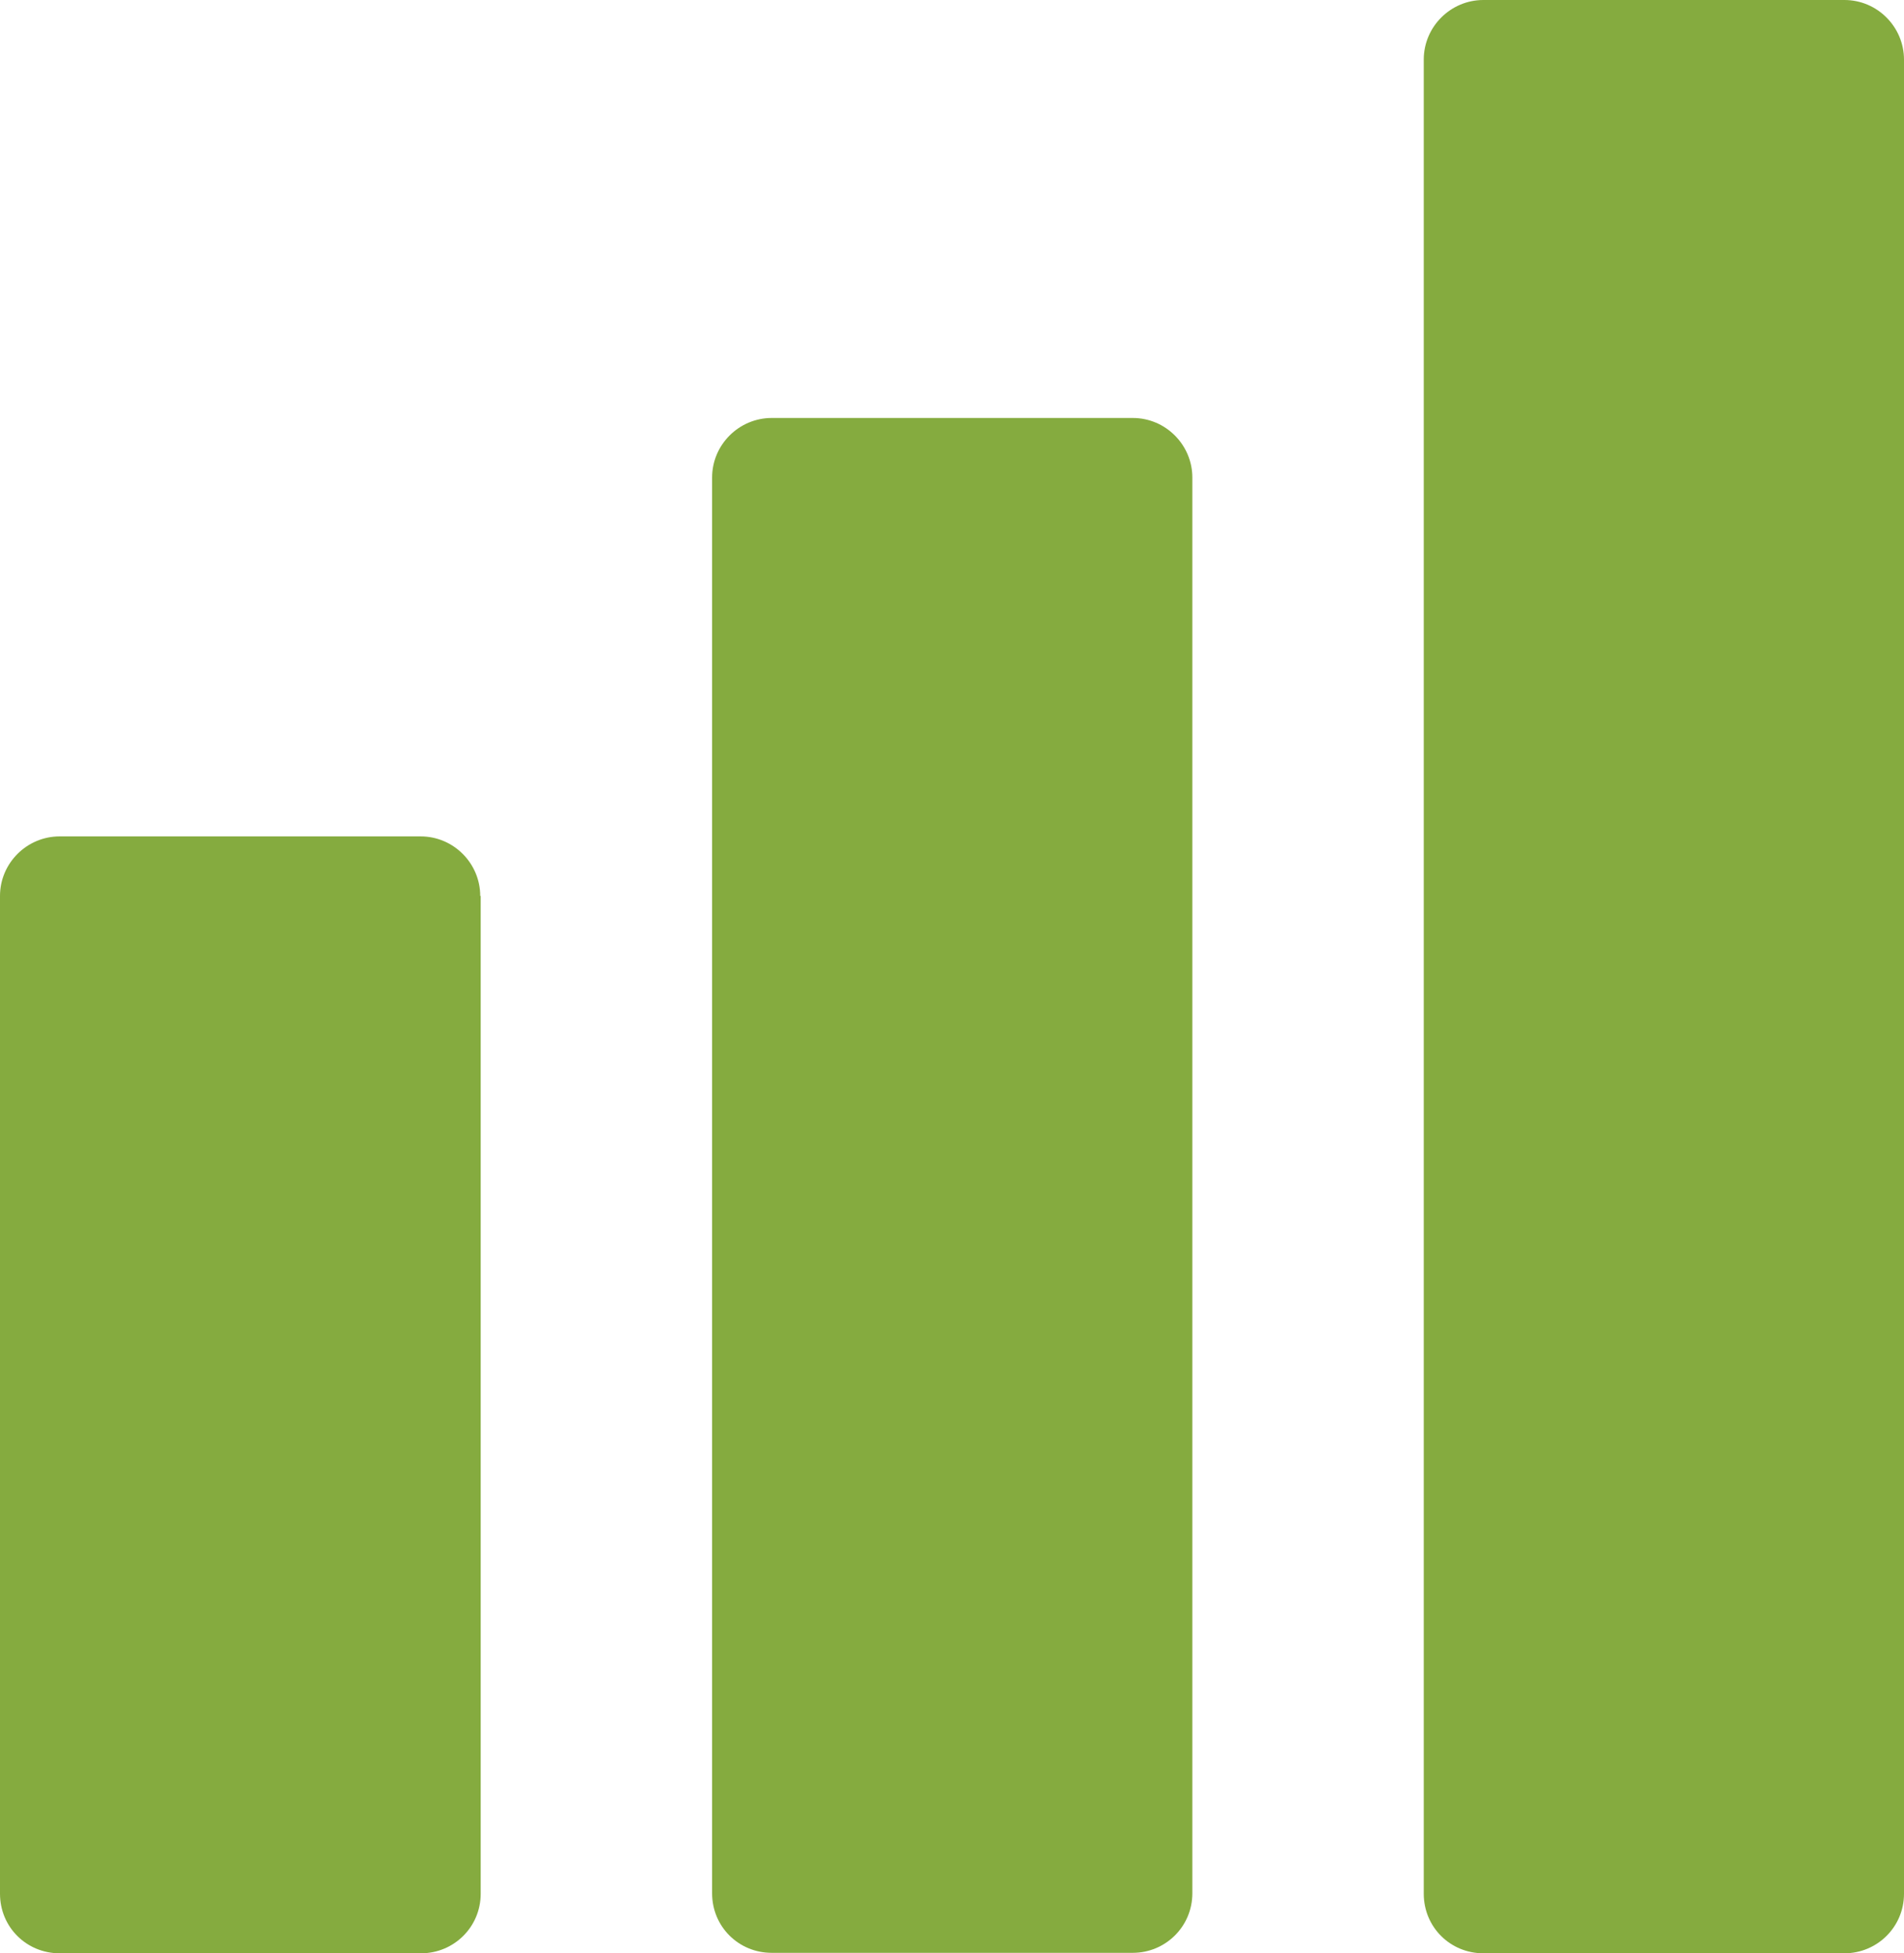
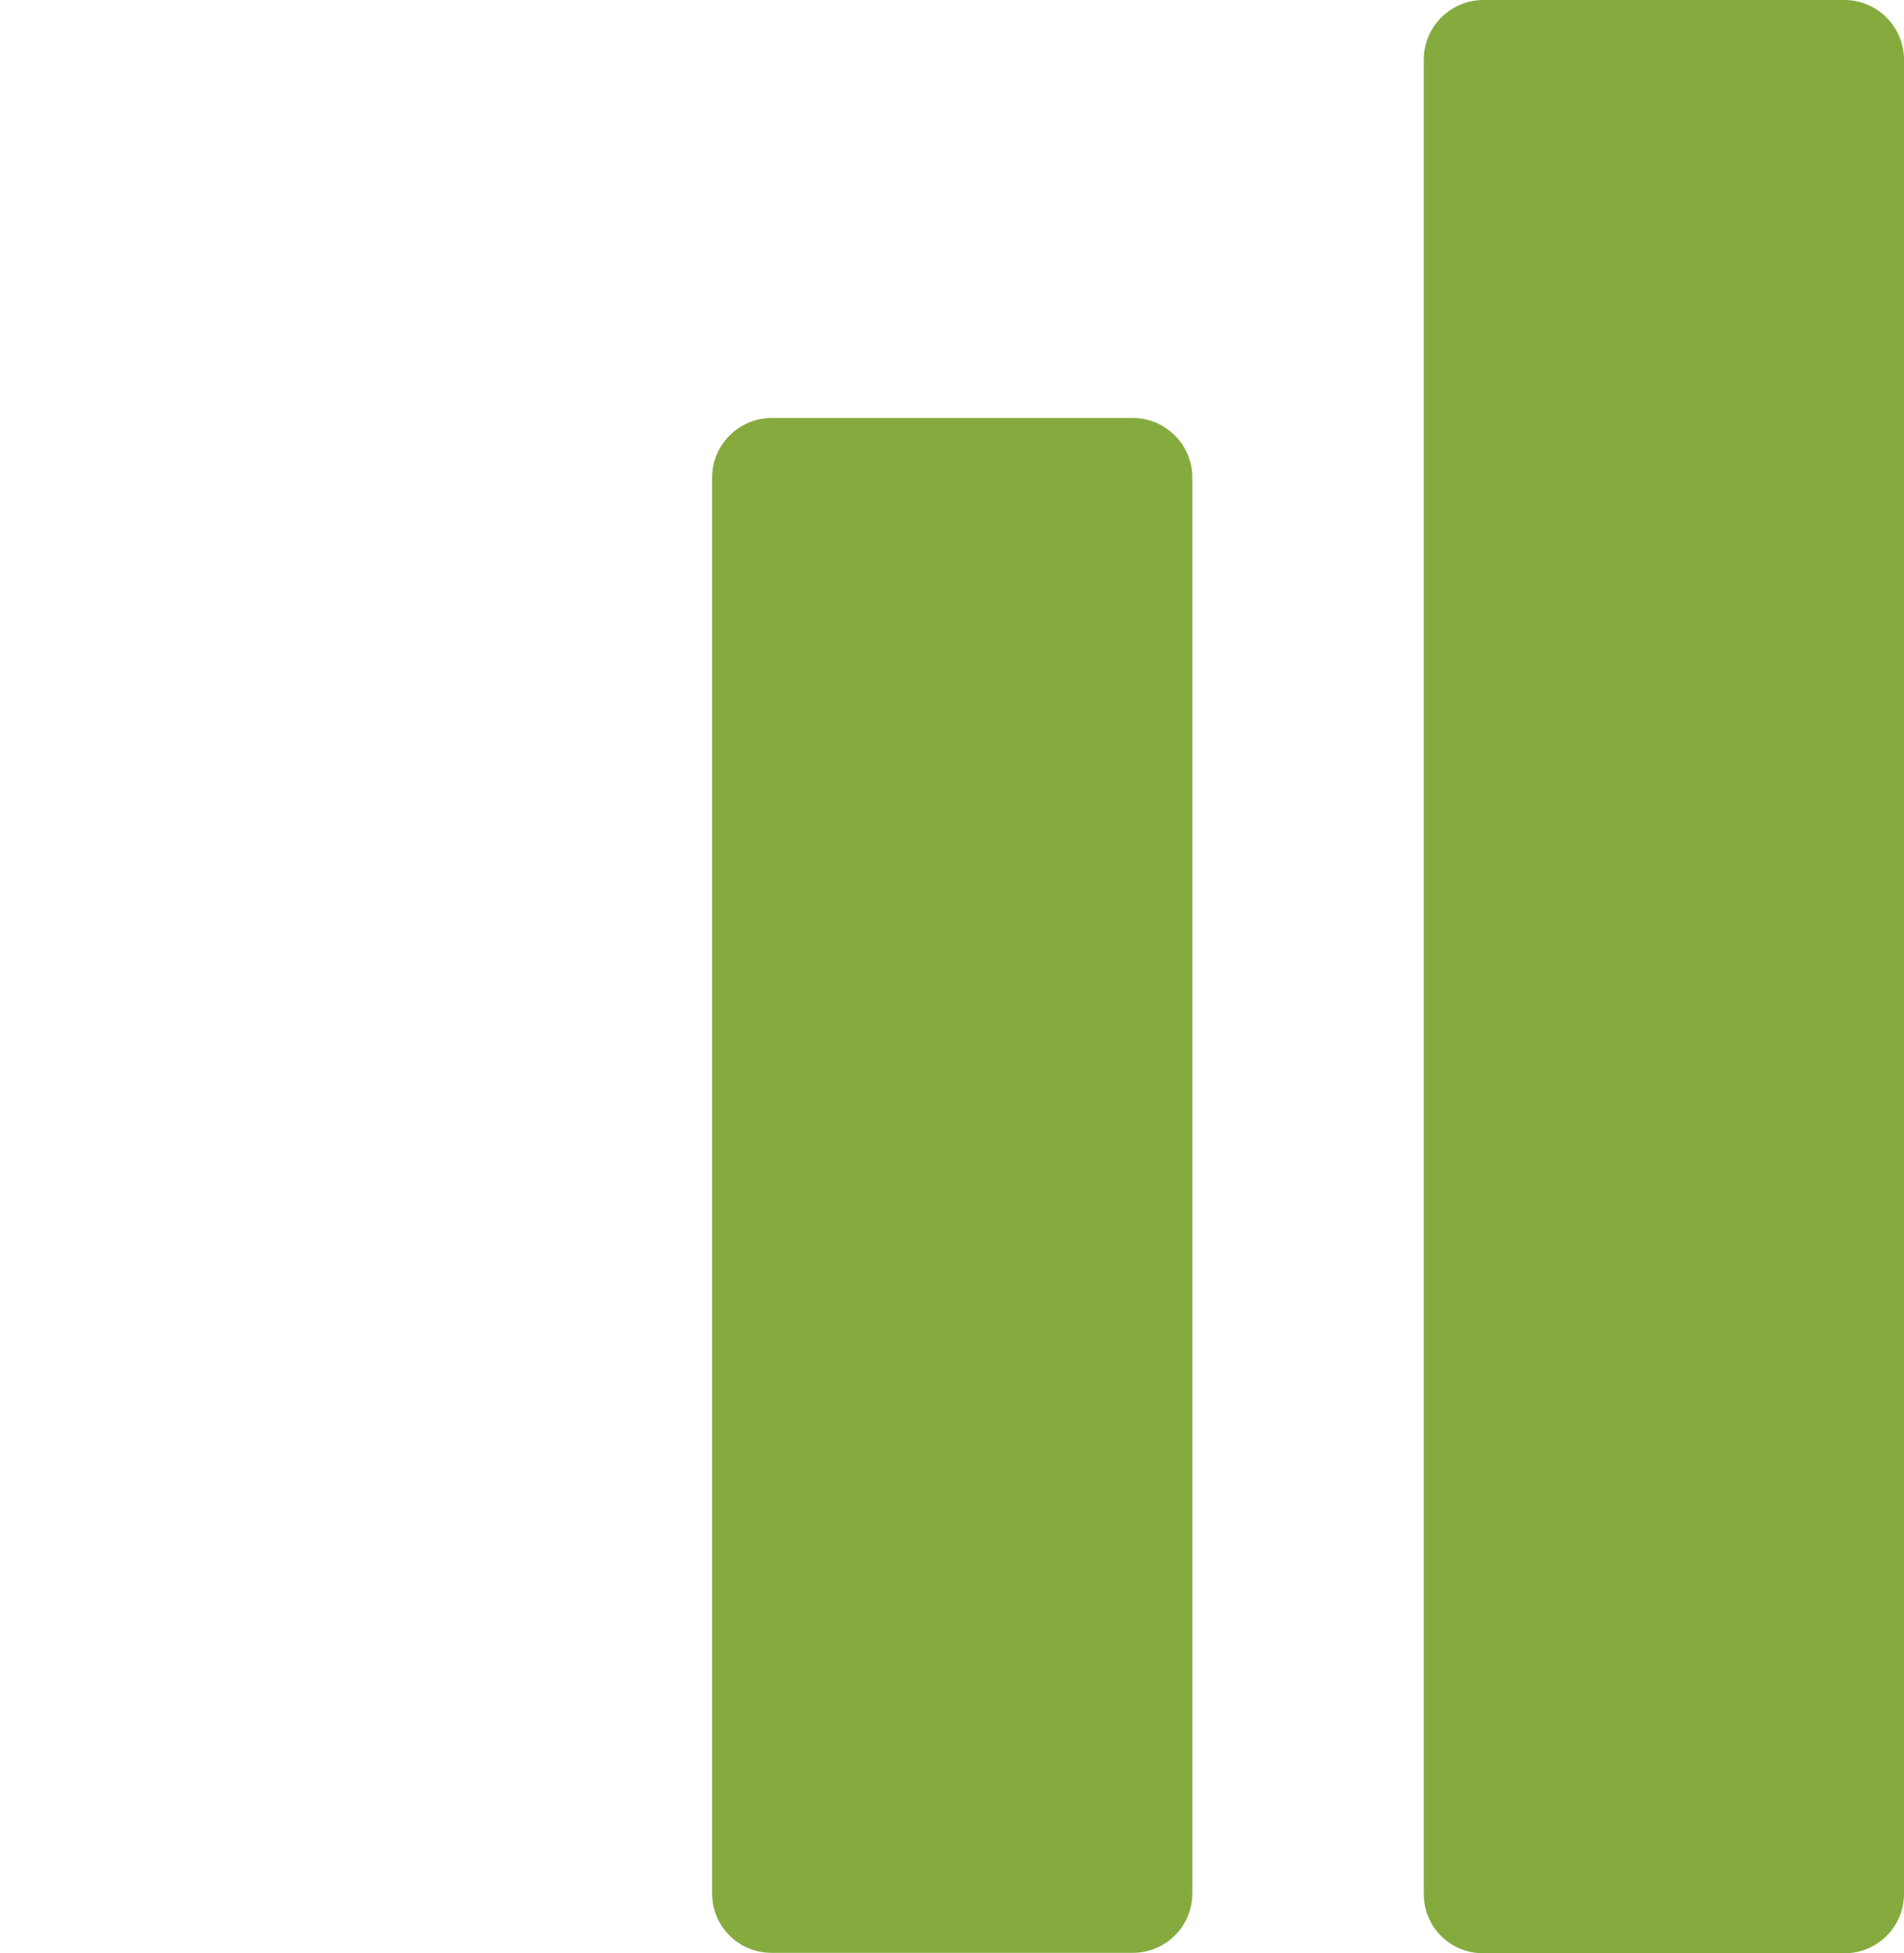
<svg xmlns="http://www.w3.org/2000/svg" id="Layer_2" viewBox="0 0 41.55 42.62">
  <defs>
    <style>.cls-1{fill:#85ab3f;}</style>
  </defs>
  <g id="Home_Page">
-     <path class="cls-1" d="M10.49,19.55v21.77c0,.73-.59,1.3-1.3,1.3H1.3c-.72,0-1.3-.57-1.3-1.3v-21.77c0-.72.59-1.3,1.3-1.3h7.88c.72,0,1.3.59,1.3,1.3Z" />
    <path class="cls-1" d="M26.02,10.42v30.89c0,.73-.59,1.3-1.3,1.3h-7.88c-.72,0-1.3-.57-1.3-1.3V10.42c0-.72.59-1.3,1.3-1.3h7.88c.72,0,1.3.59,1.3,1.3Z" />
    <path class="cls-1" d="M41.55,1.3v40.02c0,.73-.59,1.3-1.3,1.3h-7.88c-.72,0-1.3-.57-1.3-1.3V1.3c0-.72.59-1.3,1.3-1.3h7.88c.72,0,1.3.59,1.3,1.3Z" />
  </g>
</svg>